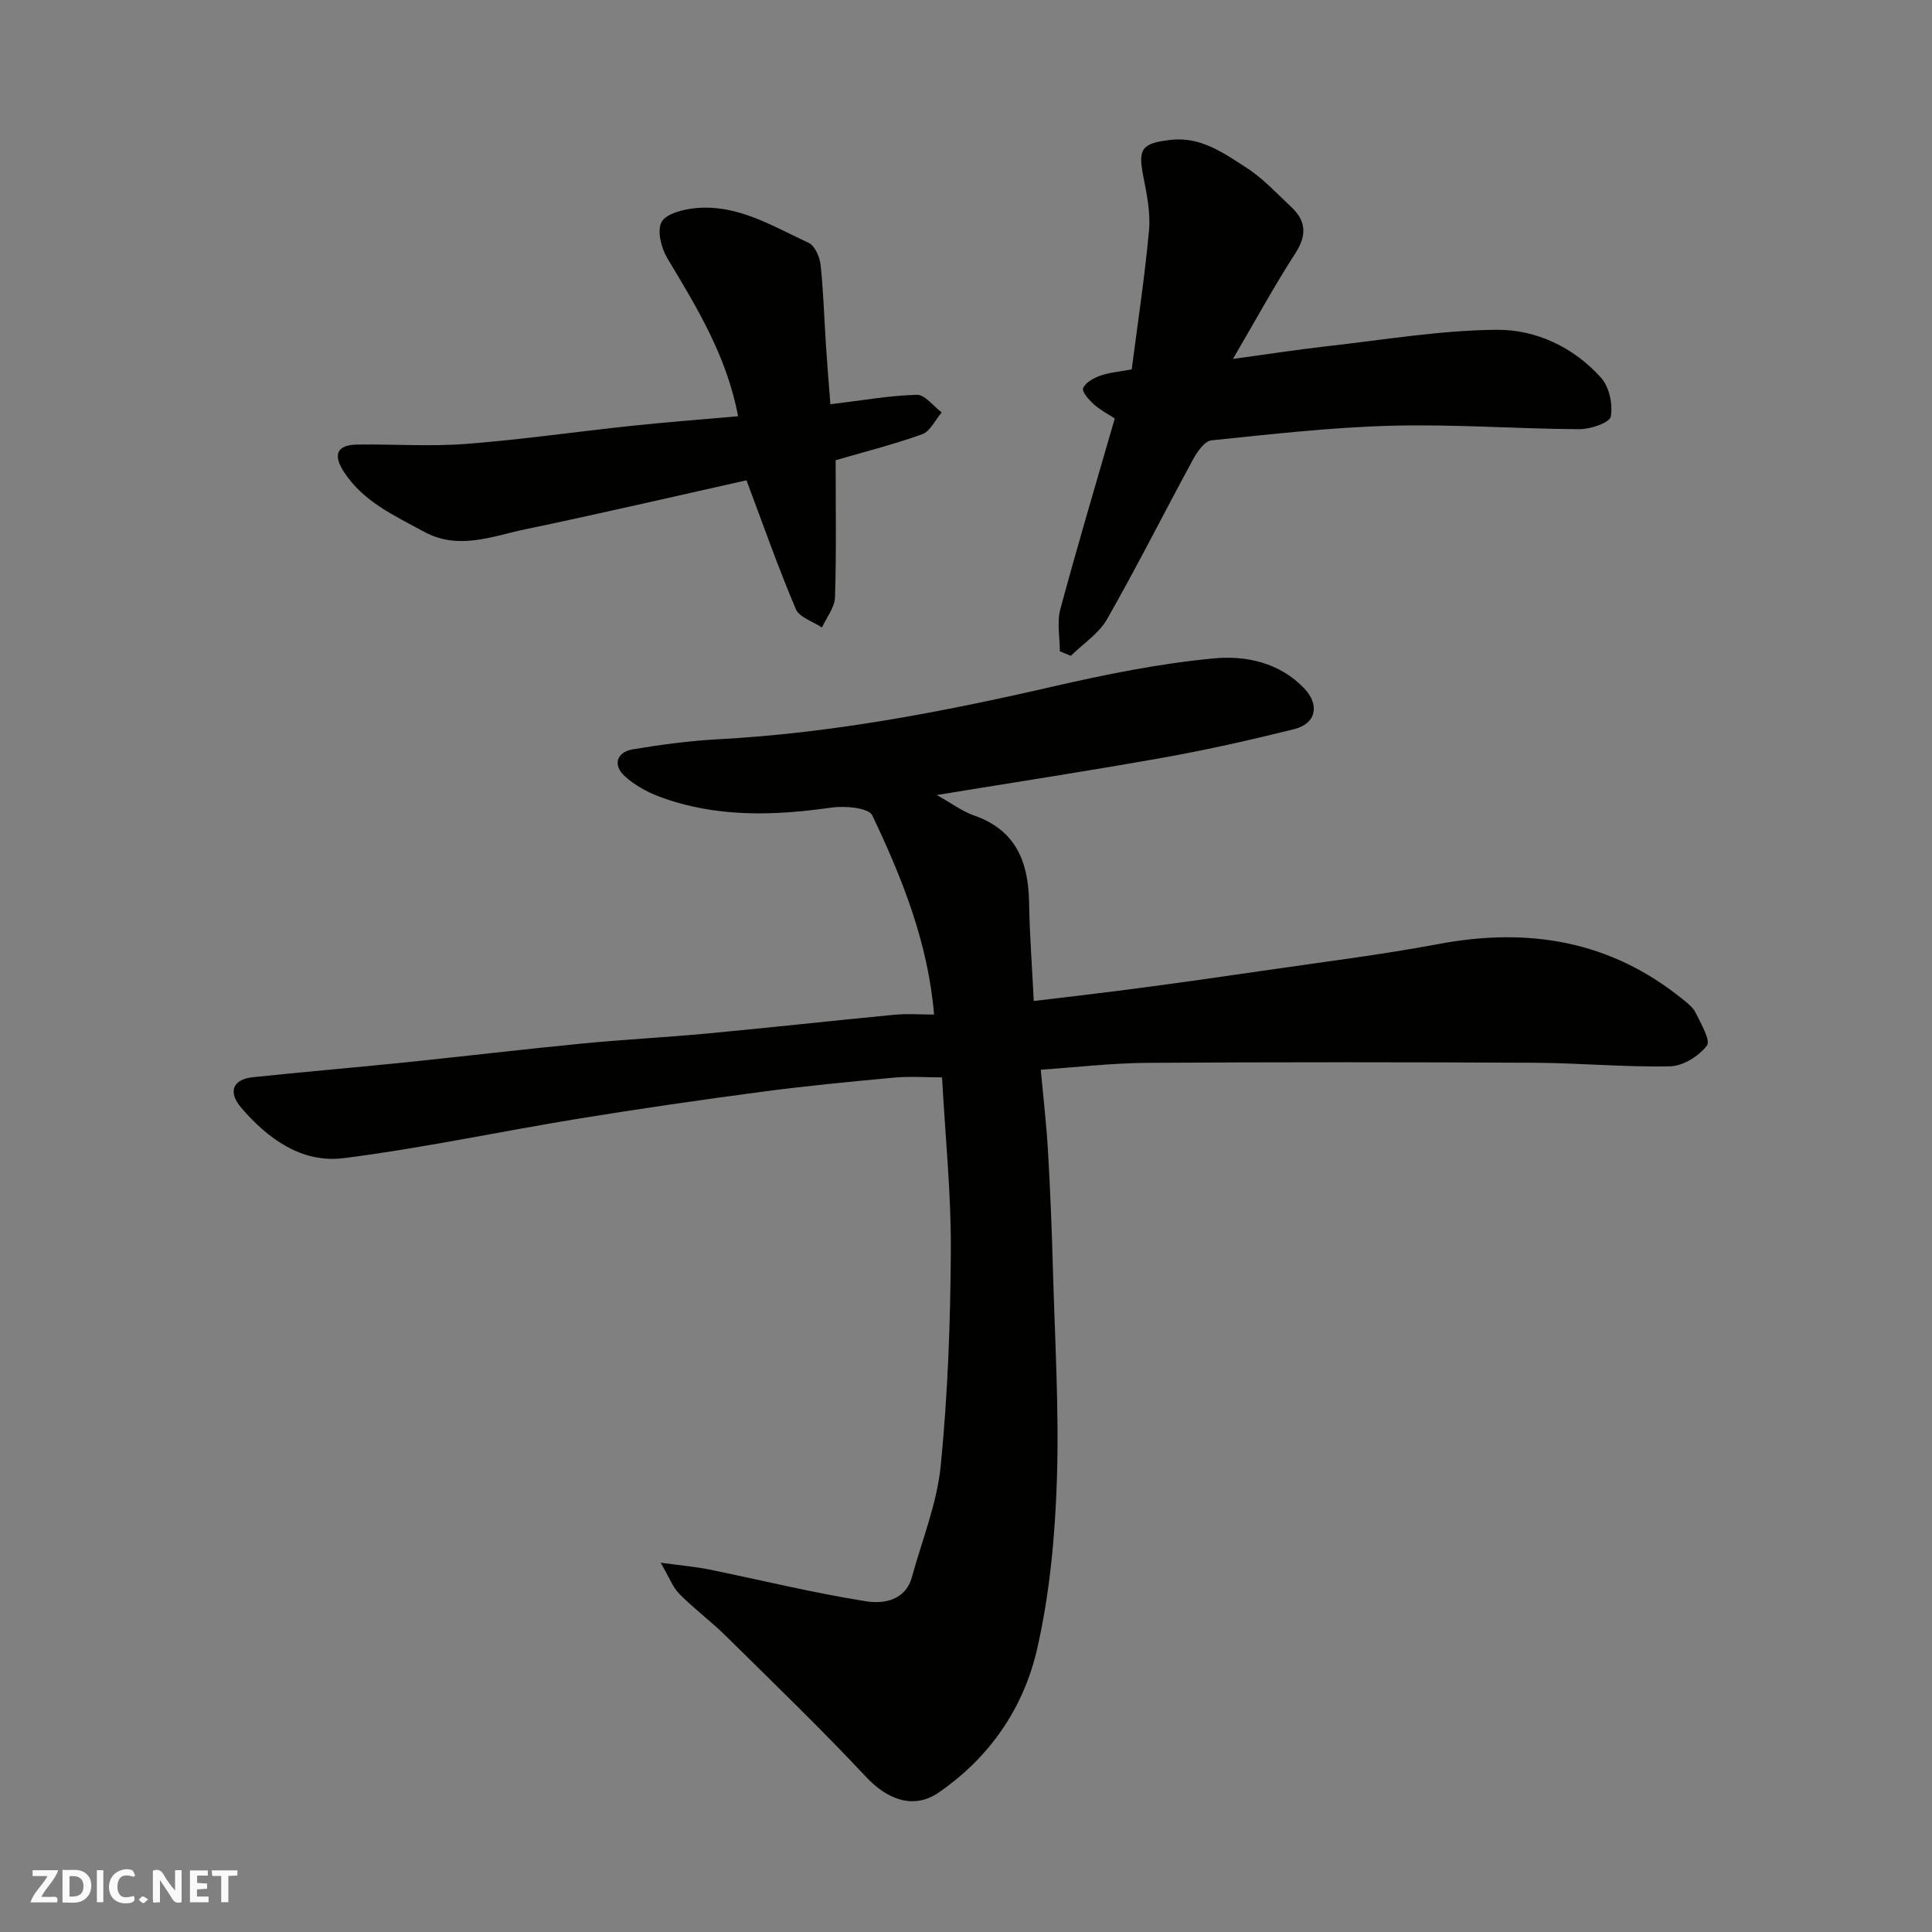
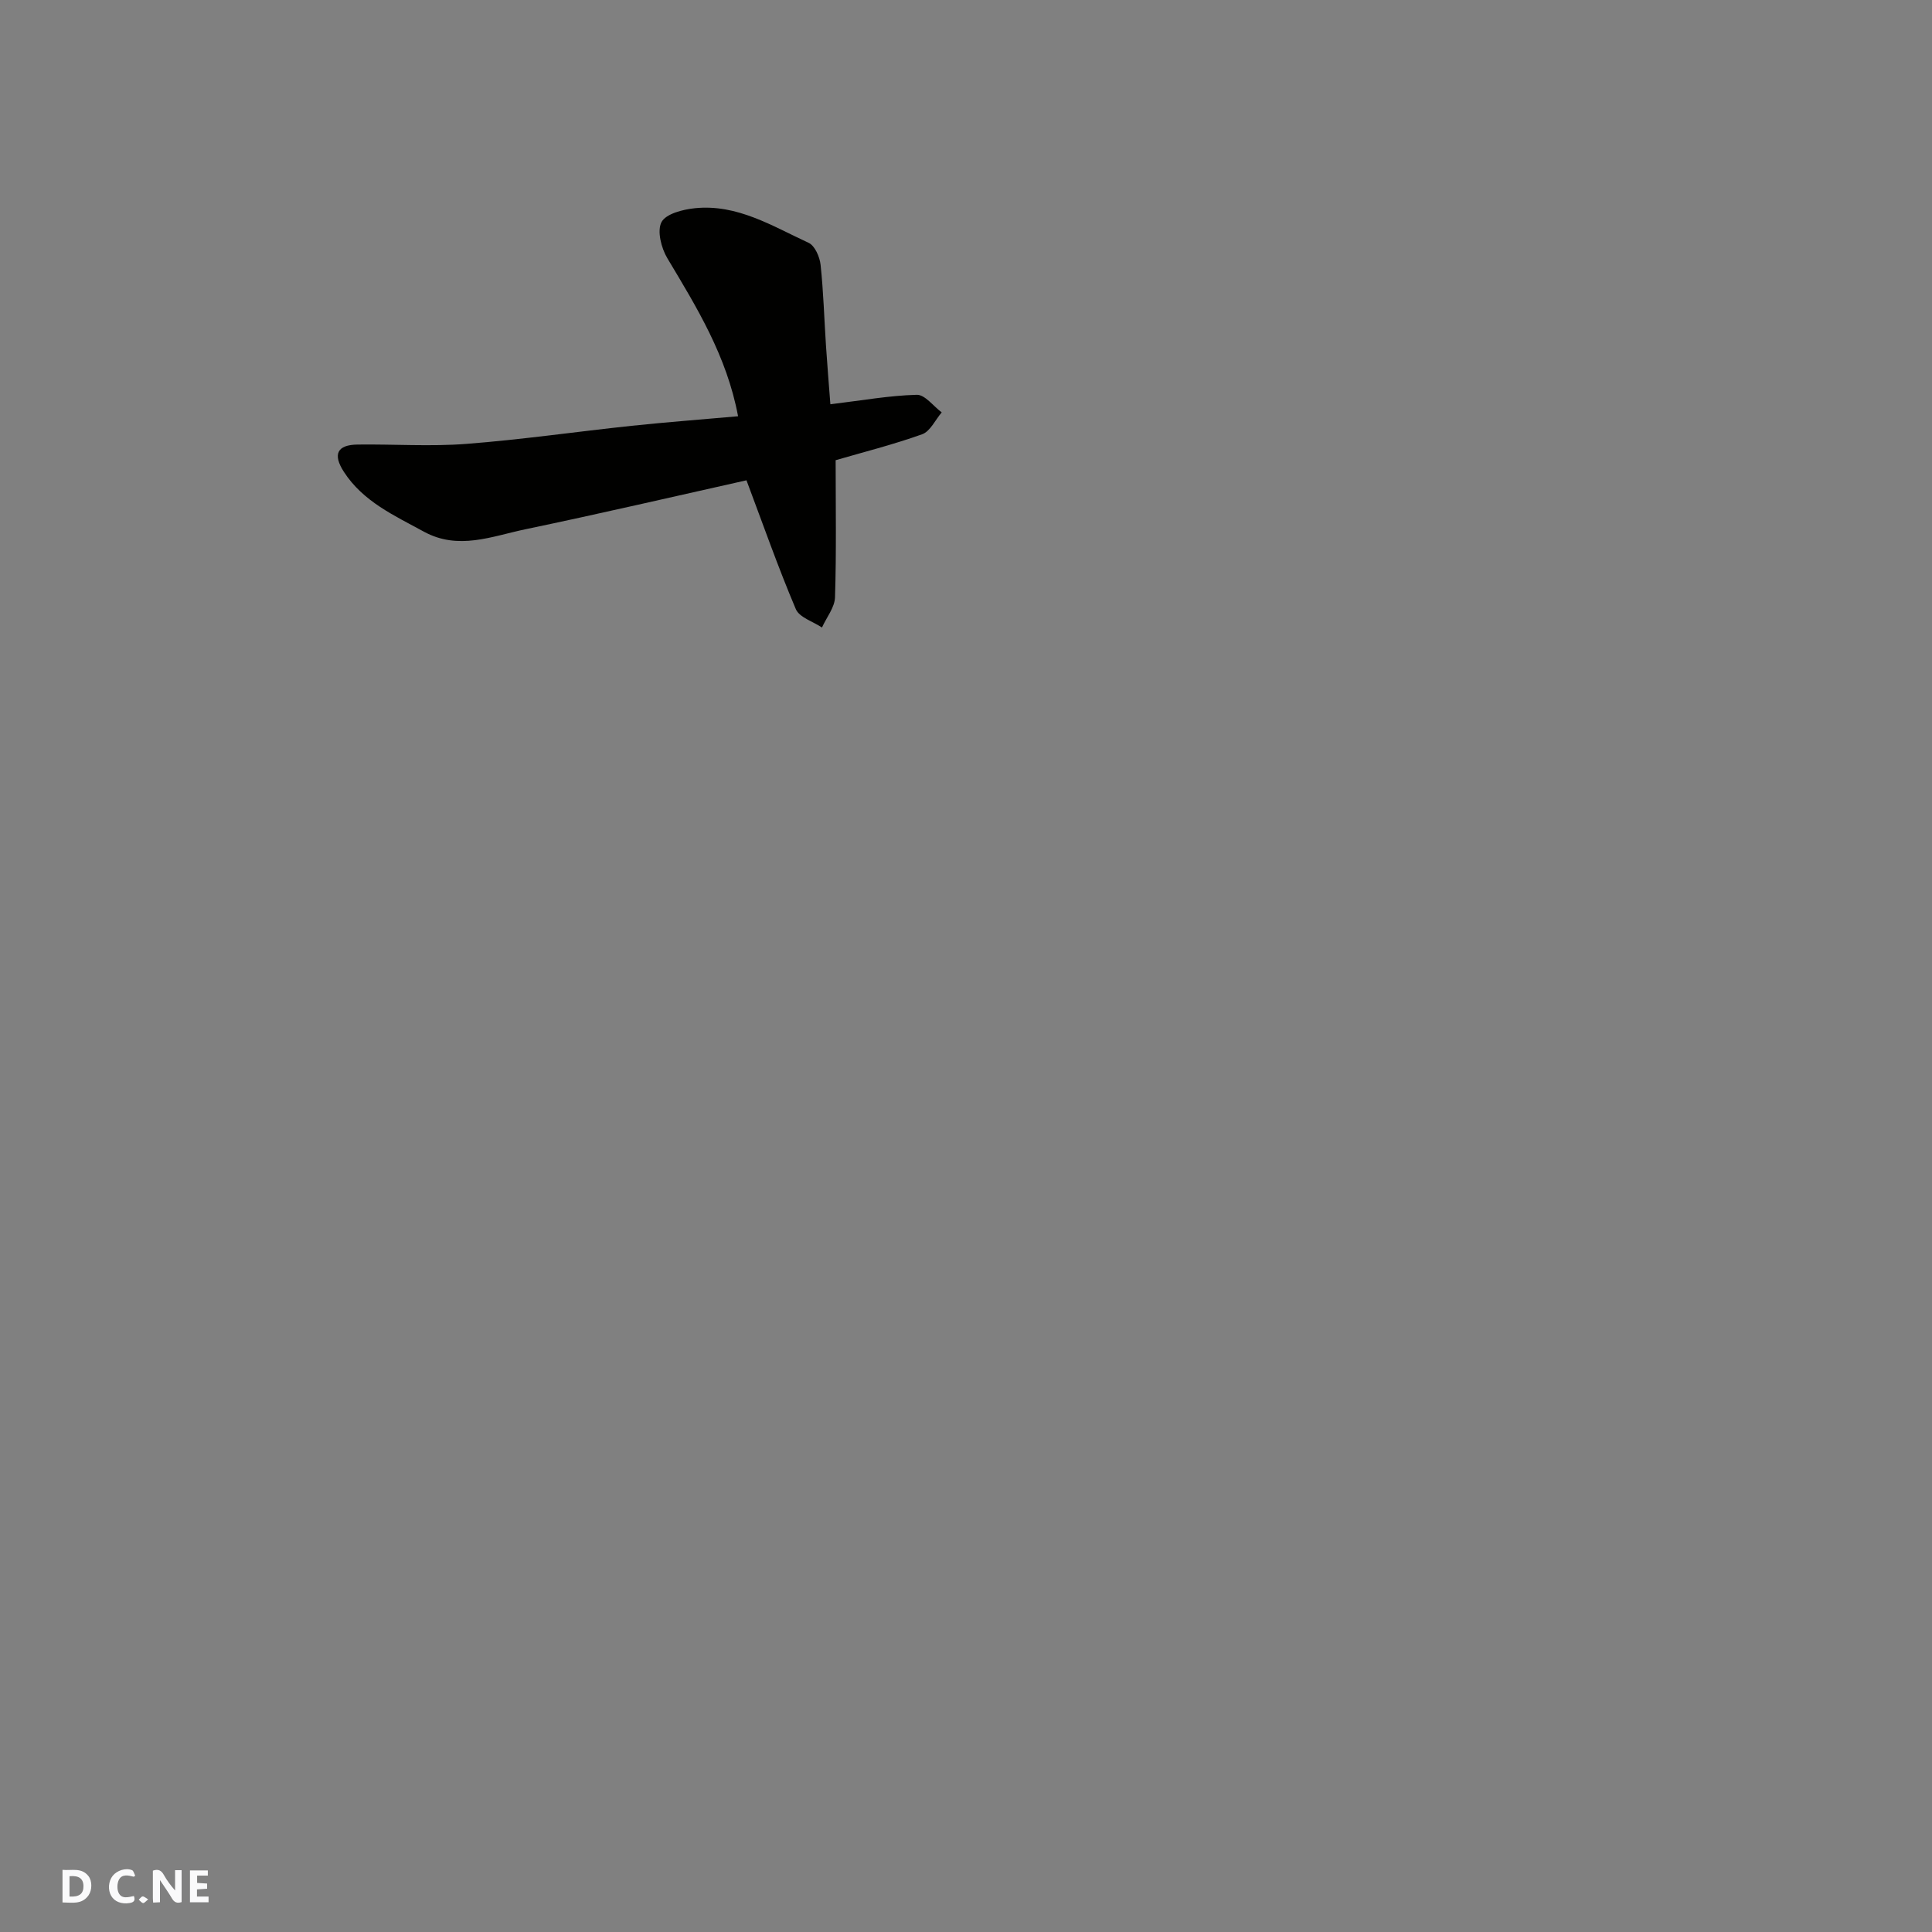
<svg xmlns="http://www.w3.org/2000/svg" enable-background="new 0 0 400 400" viewBox="0 0 400 400">
  <rect x="0" y="0" width="400" height="400" fill="#808080" stroke="none" />
  <g fill="#fafafb">
    <path d="m37.59 393.81c-.92.31-1.52.05-2-.78-.7-1.2-1.52-2.34-2.47-3.78v4.59c-.55.03-.95.05-1.41.07-.03-.37-.06-.64-.06-.91 0-1.91 0-3.81 0-5.7 1.13-.41 1.77-.03 2.29.91.62 1.11 1.38 2.14 2.31 3.19v-4.2h1.35v6.61z" />
    <path d="m12.94 393.88v-6.75c1.9.19 3.93-.54 5.37 1.29.8 1.01.78 2.88.03 3.97-1.37 1.97-3.4 1.51-5.4 1.49m1.45-1.22c2.04.12 2.92-.58 2.89-2.21-.03-1.51-.98-2.19-2.89-2z" />
-     <path d="m11.81 393.87h-5.49c.68-2.18 2.47-3.48 3.51-5.45h-3.08v-1.21h5.29c-.71 2.13-2.44 3.48-3.47 5.51.86 0 1.63.04 2.39-.01.79-.05 1.14.21.85 1.16" />
    <path d="m39.33 393.86v-6.61h3.7v1.07h-2.22v1.52c.68.04 1.34.09 2.07.13v1.07c-.72.05-1.38.09-2.1.14v1.48h2.4v1.19h-3.85z" />
    <path d="m27.71 388.56c-1.15-.3-2.46-.61-3.1.64-.37.73-.41 1.93-.06 2.67.63 1.35 1.99.93 3.17.68.35.94-.01 1.32-.93 1.46-1.62.25-3.05-.27-3.76-1.48-.73-1.24-.6-3.03.31-4.17.88-1.11 2.71-1.7 4-1.16.32.13.44.74.65 1.12-.1.08-.19.16-.28.24" />
-     <path d="m49.15 387.24v1.07c-.59.02-1.17.05-1.87.08v5.44h-1.48v-5.44h-1.85c-.05-.4-.08-.73-.13-1.15z" />
-     <path d="m20.06 387.21h1.33v6.62h-1.33z" />
    <path d="m30.68 393.25c-.49.38-.8.79-1.05.76-.32-.05-.6-.45-.9-.7.26-.24.51-.64.8-.67.29-.04.62.3 1.15.61" />
  </g>
-   <path d="m136.78 323.54c4.39.6 7.26.84 10.07 1.41 10.84 2.21 21.6 4.87 32.52 6.59 3.52.55 8.09-.13 9.44-5.05 2.1-7.66 5.19-15.24 5.96-23.04 1.46-14.79 2.01-29.71 2.09-44.57.07-11.7-1.14-23.4-1.82-35.82-3.42 0-6.69-.25-9.91.05-9.15.84-18.3 1.72-27.4 2.93-12.64 1.68-25.26 3.5-37.84 5.55-16.25 2.65-32.39 6.12-48.7 8.19-8.65 1.1-15.69-3.94-21.24-10.43-2.8-3.27-1.78-5.88 2.37-6.32 10.44-1.11 20.91-1.98 31.36-3.05 12.24-1.26 24.46-2.72 36.71-3.91 8.68-.85 17.41-1.29 26.09-2.1 12.91-1.21 25.8-2.64 38.71-3.88 2.63-.25 5.31-.04 8.2-.04-1.25-14.88-6.61-28.25-12.79-41.23-.75-1.58-5.67-2.02-8.46-1.62-12.09 1.73-24.02 2.07-35.64-2.27-2.54-.95-5.08-2.38-7.09-4.17-2.59-2.31-1.8-5.05 1.62-5.62 5.81-.97 11.68-1.76 17.55-2.08 23.45-1.24 46.37-5.63 69.2-10.87 11.11-2.55 22.38-4.85 33.7-5.89 6.46-.59 13.43.87 18.51 6.18 3.28 3.43 2.55 7.34-2.04 8.48-8.99 2.24-18.05 4.28-27.17 5.91-15.1 2.7-30.28 5.02-46.83 7.73 3.16 1.77 5.28 3.39 7.67 4.22 8.67 3 11.3 9.56 11.44 17.99.11 6.57.61 13.13.97 20.44 7.58-.92 14.69-1.73 21.77-2.67 8.59-1.14 17.17-2.35 25.75-3.61 12.13-1.78 24.31-3.27 36.35-5.53 18.54-3.48 35.46-.69 50.38 11.36 1.03.83 2.22 1.72 2.77 2.85 1.09 2.25 3.16 5.74 2.34 6.83-1.65 2.18-4.96 4.24-7.62 4.29-9.42.2-18.86-.7-28.3-.74-26.66-.13-53.32-.15-79.99.02-7.25.05-14.49.91-22 1.42.5 5.48 1.16 11.12 1.49 16.79.47 8.09.8 16.2 1.02 24.3.4 14.6 1.3 29.22.83 43.79-.38 11.74-1.49 23.65-4.1 35.07-2.79 12.19-9.8 22.45-20.43 29.74-4.98 3.41-10.39 1.64-14.99-3.28-9.38-10.02-19.28-19.56-29.06-29.21-3.05-3.01-6.53-5.58-9.54-8.62-1.4-1.38-2.12-3.43-3.92-6.51z" fill="#010100" />
-   <path d="m219.43 134.85c0-2.93-.63-6.02.11-8.75 3.5-13.02 7.36-25.95 11.26-39.46-1.15-.76-2.86-1.64-4.26-2.87-1.04-.92-2.57-2.61-2.29-3.38.42-1.15 2.13-2.09 3.49-2.59 1.8-.66 3.79-.8 6.57-1.33 1.21-9.37 2.69-19.04 3.58-28.77.34-3.68-.47-7.54-1.19-11.23-1.11-5.67-.32-6.79 5.54-7.5 6.29-.77 11.05 2.68 15.79 5.73 3.43 2.2 6.28 5.32 9.29 8.13 3.09 2.89 3.3 5.85.88 9.59-4.33 6.7-8.15 13.72-12.93 21.89 7.42-1.01 13.4-1.94 19.41-2.62 11.73-1.31 23.48-3.32 35.23-3.41 8.13-.06 15.94 3.63 21.58 9.94 1.69 1.89 2.48 5.52 2 8.03-.25 1.28-4.22 2.62-6.5 2.61-12.93-.07-25.88-1.06-38.8-.72-12.48.32-24.94 1.75-37.38 3.03-1.38.14-2.89 2.29-3.74 3.84-6 11.03-11.64 22.26-17.85 33.16-1.7 2.99-4.96 5.1-7.51 7.61-.76-.3-1.52-.61-2.28-.93z" fill="#010100" />
  <path d="m171.92 83.7c6.63-.8 12.26-1.82 17.9-1.96 1.68-.04 3.43 2.36 5.15 3.64-1.33 1.56-2.38 3.93-4.05 4.53-6.07 2.17-12.36 3.75-17.91 5.37 0 9.6.17 19-.13 28.39-.07 2.11-1.76 4.16-2.7 6.25-1.86-1.25-4.69-2.09-5.42-3.82-3.65-8.61-6.75-17.45-10.21-26.66-14.56 3.25-30.15 6.88-45.82 10.15-6.89 1.44-13.83 4.39-20.98.48-6.13-3.35-12.57-6.22-16.56-12.39-2.34-3.62-1.39-5.59 2.83-5.64 7.52-.1 15.08.44 22.56-.14 11.42-.88 22.78-2.53 34.18-3.74 7.32-.77 14.66-1.32 22.05-1.98-2.34-12.49-8.56-22.54-14.64-32.71-1.26-2.1-2.17-5.67-1.21-7.49.91-1.72 4.43-2.62 6.9-2.87 8.77-.91 16.06 3.71 23.57 7.17 1.27.59 2.28 2.9 2.46 4.52.6 5.56.75 11.18 1.12 16.77.27 4.04.6 8.09.91 12.13z" fill="#010100" />
</svg>